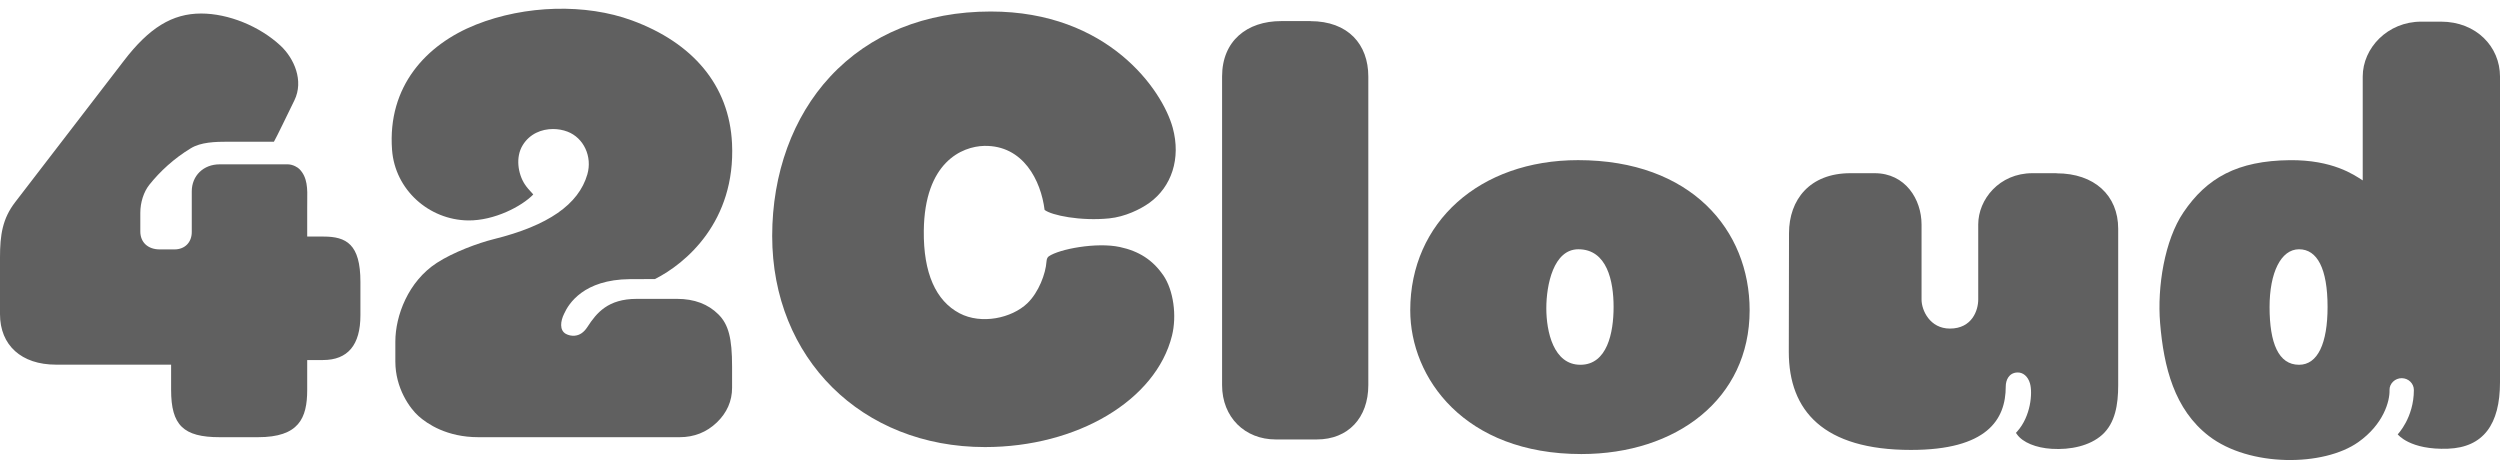
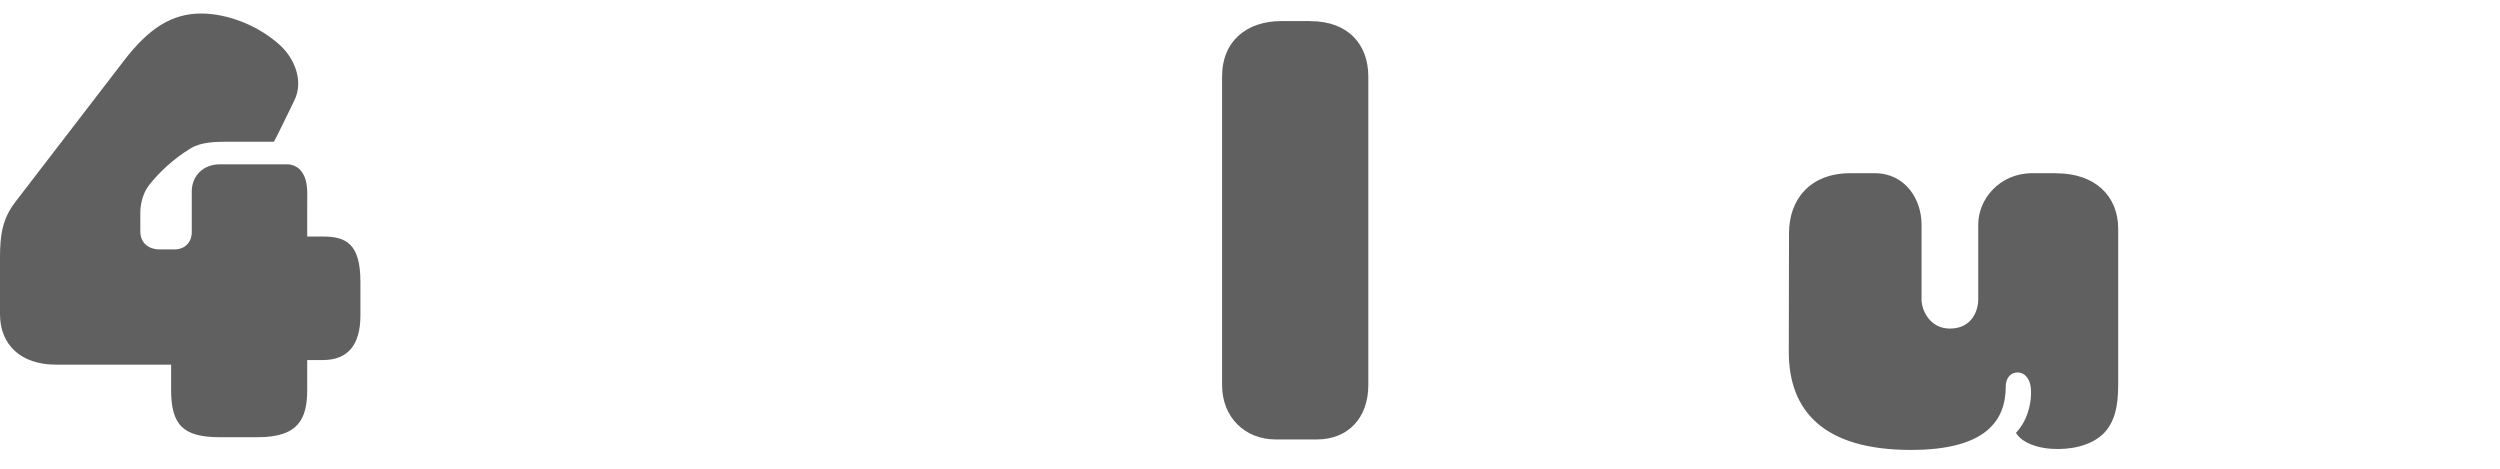
<svg xmlns="http://www.w3.org/2000/svg" width="144" height="27" viewBox="0 0 144 27" fill="none">
  <path d="M75.479 1.215H73.793C71.834 1.215 70.392 2.349 70.392 4.405V22.182C70.392 24.038 71.708 25.312 73.48 25.312H75.851C77.651 25.312 78.815 24.068 78.815 22.182V4.407C78.815 2.561 77.658 1.218 75.477 1.218L75.479 1.215Z" fill="#606060" />
  <path d="M118.459 9.976H117.069C115.158 9.976 113.946 11.487 113.946 12.929V17.255C113.946 17.863 113.599 18.926 112.314 18.926C111.162 18.926 110.681 17.873 110.681 17.255V12.929C110.681 11.487 109.752 9.976 107.978 9.976H106.583C104.242 9.976 103.047 11.504 103.047 13.434L103.035 20.272C103.035 23.666 105.034 25.916 110.069 25.916C114.455 25.916 115.531 24.171 115.531 22.263C115.531 21.891 115.713 21.48 116.186 21.455C116.523 21.435 116.811 21.679 116.928 22.088C117.085 22.64 116.971 23.986 116.189 24.854L116.118 24.933L116.179 25.019C116.51 25.487 117.277 25.796 118.173 25.852C119.256 25.921 120.378 25.682 121.086 25.044C121.835 24.368 122.008 23.308 122.008 22.192V13.173C122.008 11.257 120.636 9.983 118.459 9.983V9.976Z" fill="#606060" />
-   <path d="M90.896 9.224C85.226 9.224 81.23 12.803 81.23 17.871C81.23 21.765 84.343 26.153 91.083 26.153C96.55 26.153 100.779 22.986 100.779 17.871C100.779 13.266 97.421 9.224 90.896 9.224ZM91.03 21.011C89.481 21.011 89.068 19.103 89.068 17.755C89.068 16.407 89.481 14.358 90.913 14.358C92.569 14.358 92.943 16.192 92.943 17.681C92.943 19.17 92.574 21.011 91.03 21.011Z" fill="#606060" />
-   <path d="M140.601 1.247H139.462C137.528 1.247 136.093 2.766 136.093 4.407V10.392C135.594 10.069 134.359 9.202 131.891 9.226C128.874 9.258 127.115 10.242 125.766 12.233C124.68 13.838 124.25 16.523 124.422 18.608C124.63 21.139 125.242 23.584 127.232 25.115C129.563 26.91 133.84 26.883 135.84 25.465C137.283 24.445 137.66 23.114 137.637 22.46C137.632 22.281 137.71 22.11 137.842 21.982C137.976 21.854 138.151 21.783 138.338 21.783C138.725 21.783 139.039 22.088 139.039 22.465C139.039 24.063 138.108 25.017 138.108 25.017C138.108 25.017 138.804 25.931 141.013 25.845C143.041 25.766 144 24.44 144 22.022V4.407C144 2.699 142.641 1.247 140.598 1.247H140.601ZM132.425 21.011C131.243 21.011 130.727 19.771 130.727 17.681C130.727 15.712 131.378 14.358 132.425 14.358C133.473 14.358 134.068 15.47 134.068 17.681C134.068 19.771 133.506 21.011 132.425 21.011Z" fill="#606060" />
-   <path d="M33.833 18.837C33.63 19.148 33.39 19.313 33.094 19.337C32.927 19.352 32.745 19.313 32.595 19.232C32.221 19.024 32.274 18.507 32.502 18.053C32.755 17.496 33.618 16.101 36.278 16.079L37.723 16.074C39.487 15.187 42.378 12.771 42.165 8.265C42.006 4.898 39.89 2.458 36.399 1.176C33.747 0.202 30.267 0.284 27.409 1.422C24.551 2.561 22.311 4.972 22.582 8.632C22.752 10.935 24.711 12.67 26.969 12.697C28.47 12.714 30.059 11.884 30.715 11.203C30.709 11.186 30.636 11.11 30.578 11.046C30.482 10.942 30.35 10.802 30.224 10.609C29.841 10.02 29.679 9.059 30.11 8.359C30.51 7.708 31.19 7.432 31.854 7.432C32.142 7.432 32.428 7.484 32.686 7.582C33.625 7.94 34.127 9.022 33.83 10.047C33.327 11.78 31.568 12.998 28.452 13.772C27.533 14.001 26.111 14.526 25.164 15.14C23.511 16.212 22.772 18.189 22.772 19.673V20.826C22.772 22.367 23.612 23.525 24.108 23.967C24.617 24.42 25.741 25.182 27.551 25.182H39.151C39.981 25.182 40.697 24.898 41.284 24.339C41.869 23.779 42.168 23.106 42.168 22.337V21.115C42.168 19.476 41.963 18.689 41.38 18.108C40.788 17.516 39.988 17.215 39.004 17.215H36.673C35.023 17.215 34.364 18.016 33.833 18.837Z" fill="#606060" />
  <path d="M18.636 13.626H17.695V11.98C17.695 11.861 17.695 11.701 17.697 11.585C17.71 10.88 17.72 10.217 17.244 9.737C17.161 9.65 16.887 9.473 16.586 9.466H12.648C11.719 9.466 11.046 10.121 11.046 11.023V13.363C11.046 13.961 10.646 14.366 10.051 14.366H9.2C8.522 14.366 8.082 13.959 8.082 13.333V12.261C8.082 11.657 8.277 11.053 8.601 10.644C9.216 9.872 10.026 9.123 10.998 8.536C11.572 8.189 12.379 8.162 13.159 8.162H15.779C15.961 7.844 16.566 6.574 16.956 5.783C17.512 4.649 16.94 3.36 16.158 2.63C14.948 1.506 13.154 0.779 11.585 0.779C9.927 0.779 8.593 1.595 7.133 3.503L0.876 11.642C0.144 12.591 0 13.53 0 14.829V18.095C0 19.89 1.235 21.004 3.222 21.004H9.856V22.458C9.856 24.494 10.562 25.182 12.653 25.182H14.867C17.214 25.182 17.695 24.092 17.695 22.458V20.738H18.603C20.033 20.738 20.76 19.872 20.76 18.167V16.229C20.76 14.063 19.947 13.626 18.634 13.626H18.636Z" fill="#606060" />
-   <path d="M66.992 15.84C66.395 14.975 65.605 14.464 64.504 14.228C63.158 13.939 61.017 14.346 60.414 14.762C60.338 14.814 60.288 14.905 60.277 15.073C60.234 15.751 59.832 16.84 59.174 17.469C58.27 18.332 56.524 18.704 55.271 18.046C53.904 17.328 53.183 15.729 53.211 13.289C53.254 9.357 55.395 8.433 56.696 8.403C58.938 8.364 59.956 10.395 60.169 12.091C60.569 12.404 62.239 12.744 63.887 12.579C64.808 12.487 65.689 12.054 66.208 11.681C67.478 10.762 68.033 9.135 67.549 7.36C66.954 5.184 63.828 0.663 57.066 0.663C53.294 0.663 50.097 1.96 47.819 4.412C45.666 6.732 44.478 9.993 44.478 13.592C44.478 20.636 49.632 25.751 56.734 25.751C62.052 25.751 66.58 23.055 67.506 19.337C67.792 18.191 67.6 16.715 66.995 15.84H66.992Z" fill="#606060" />
</svg>